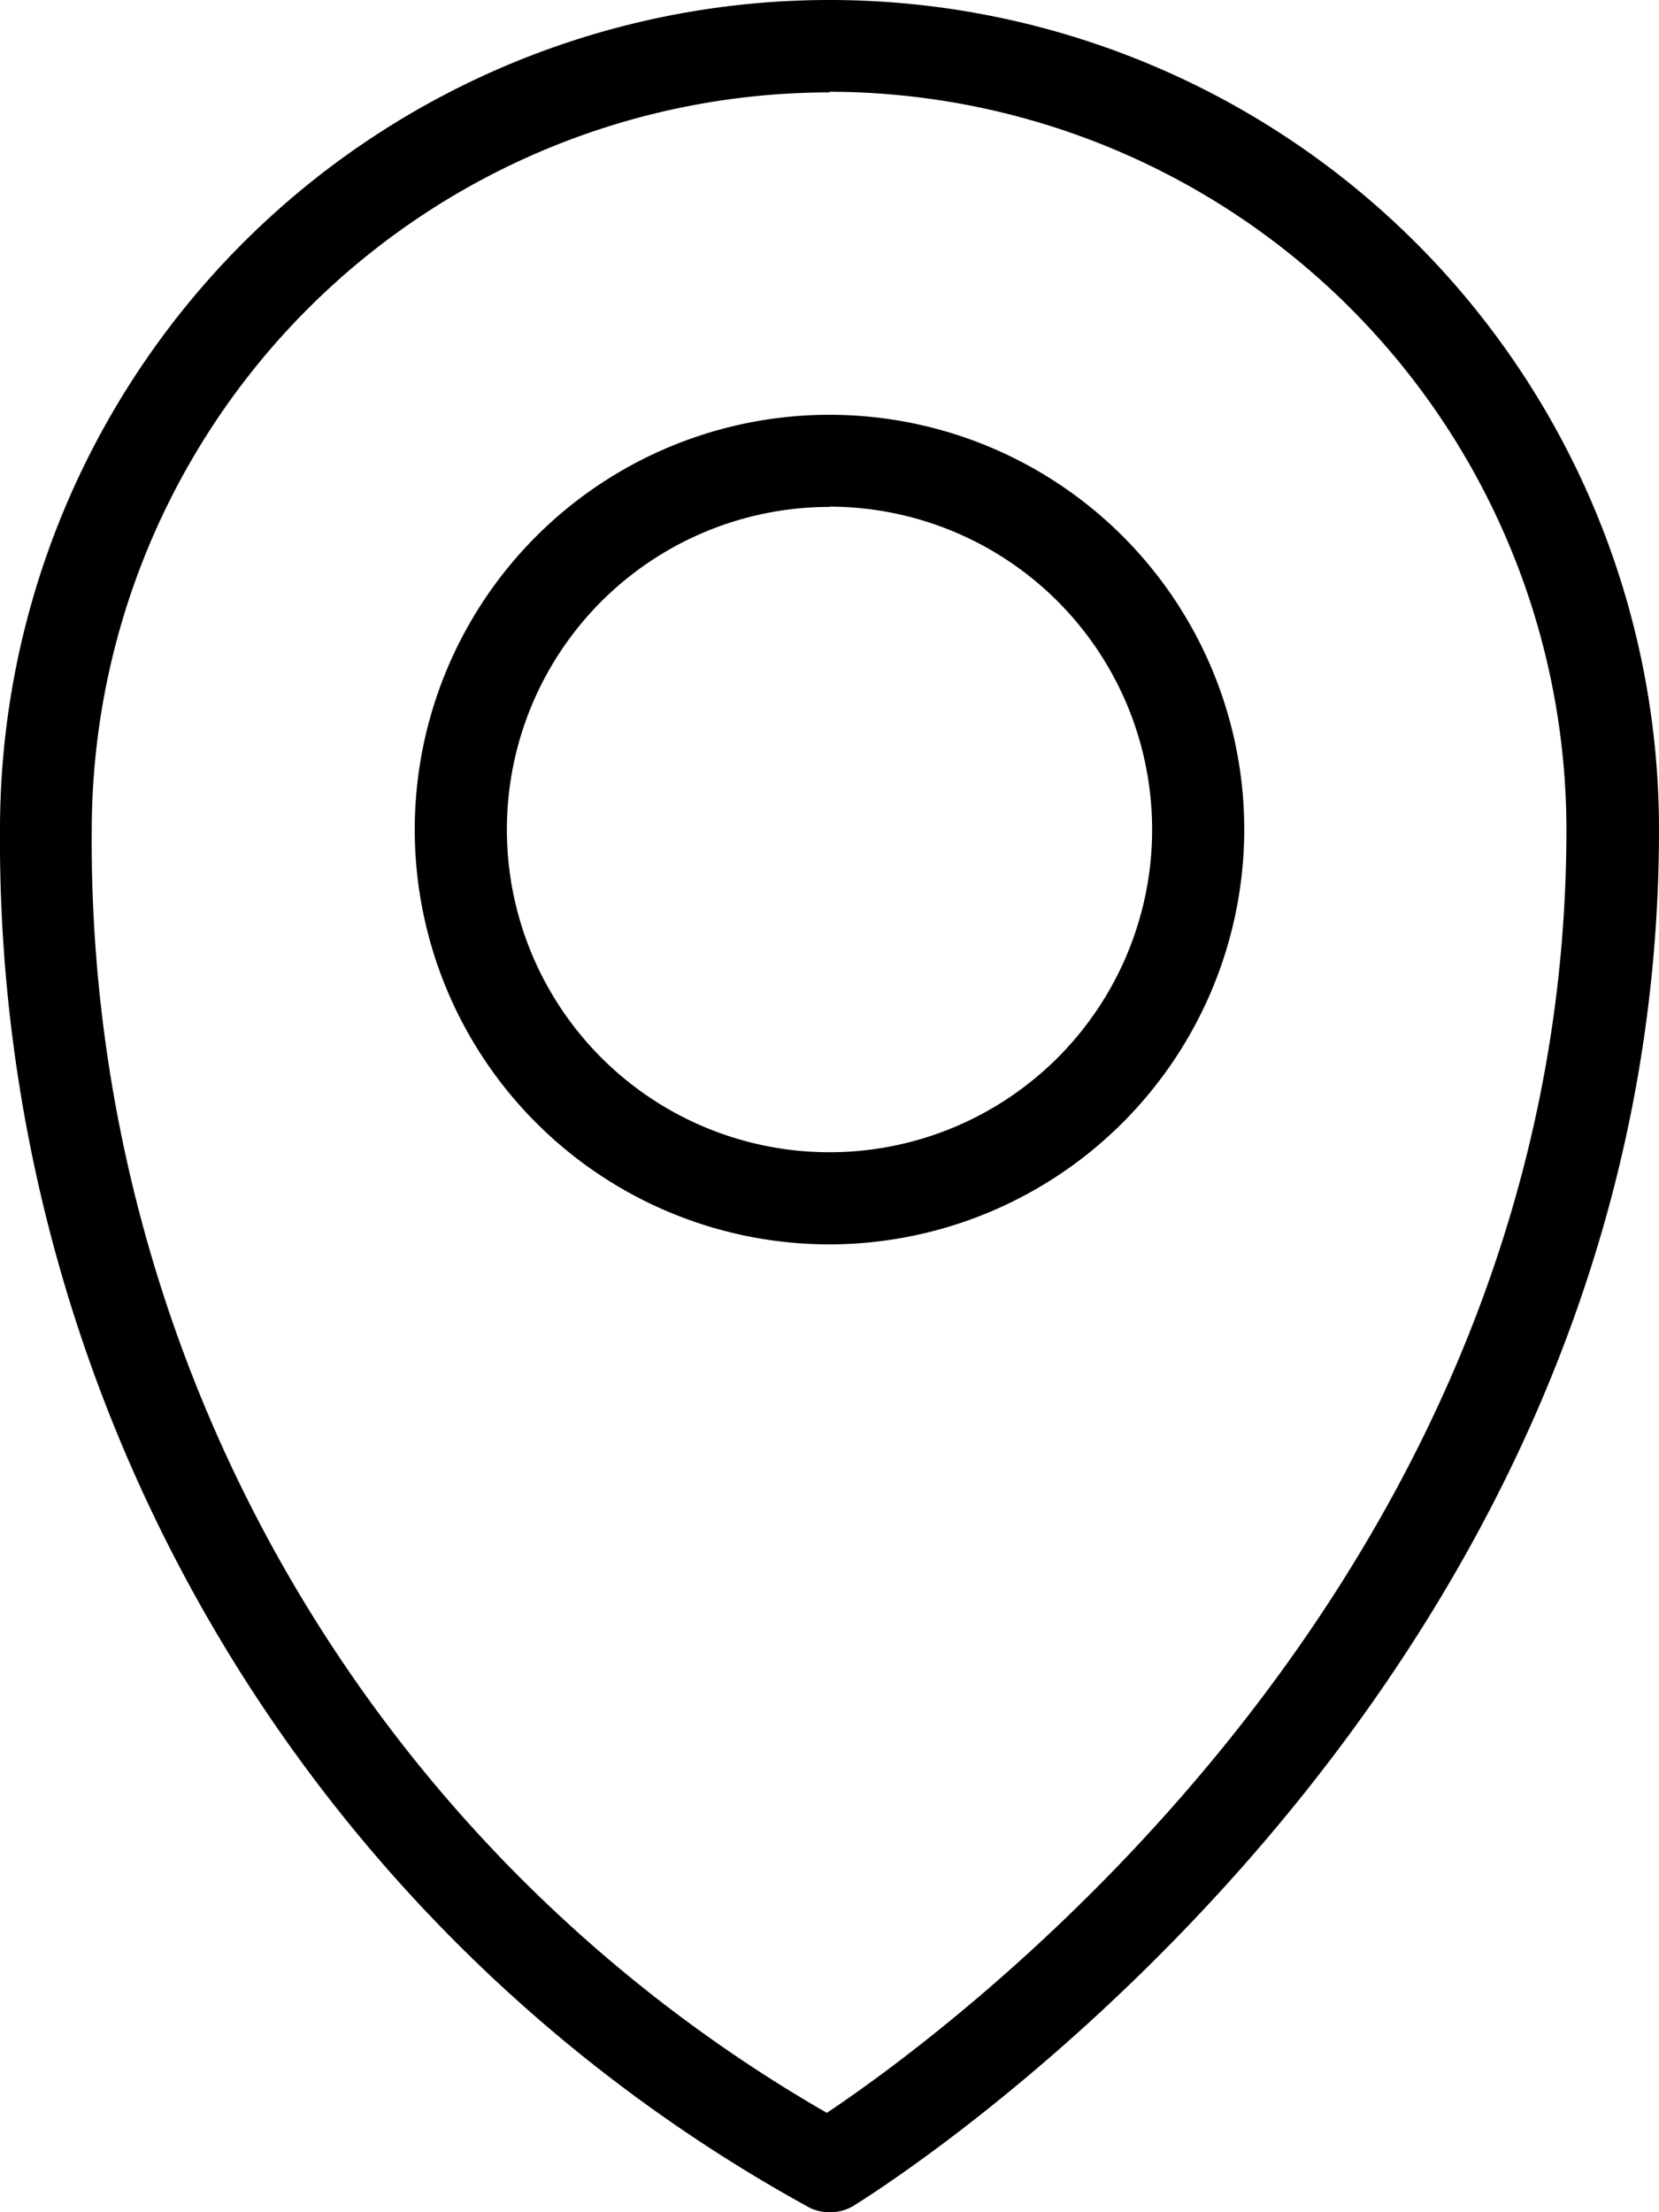
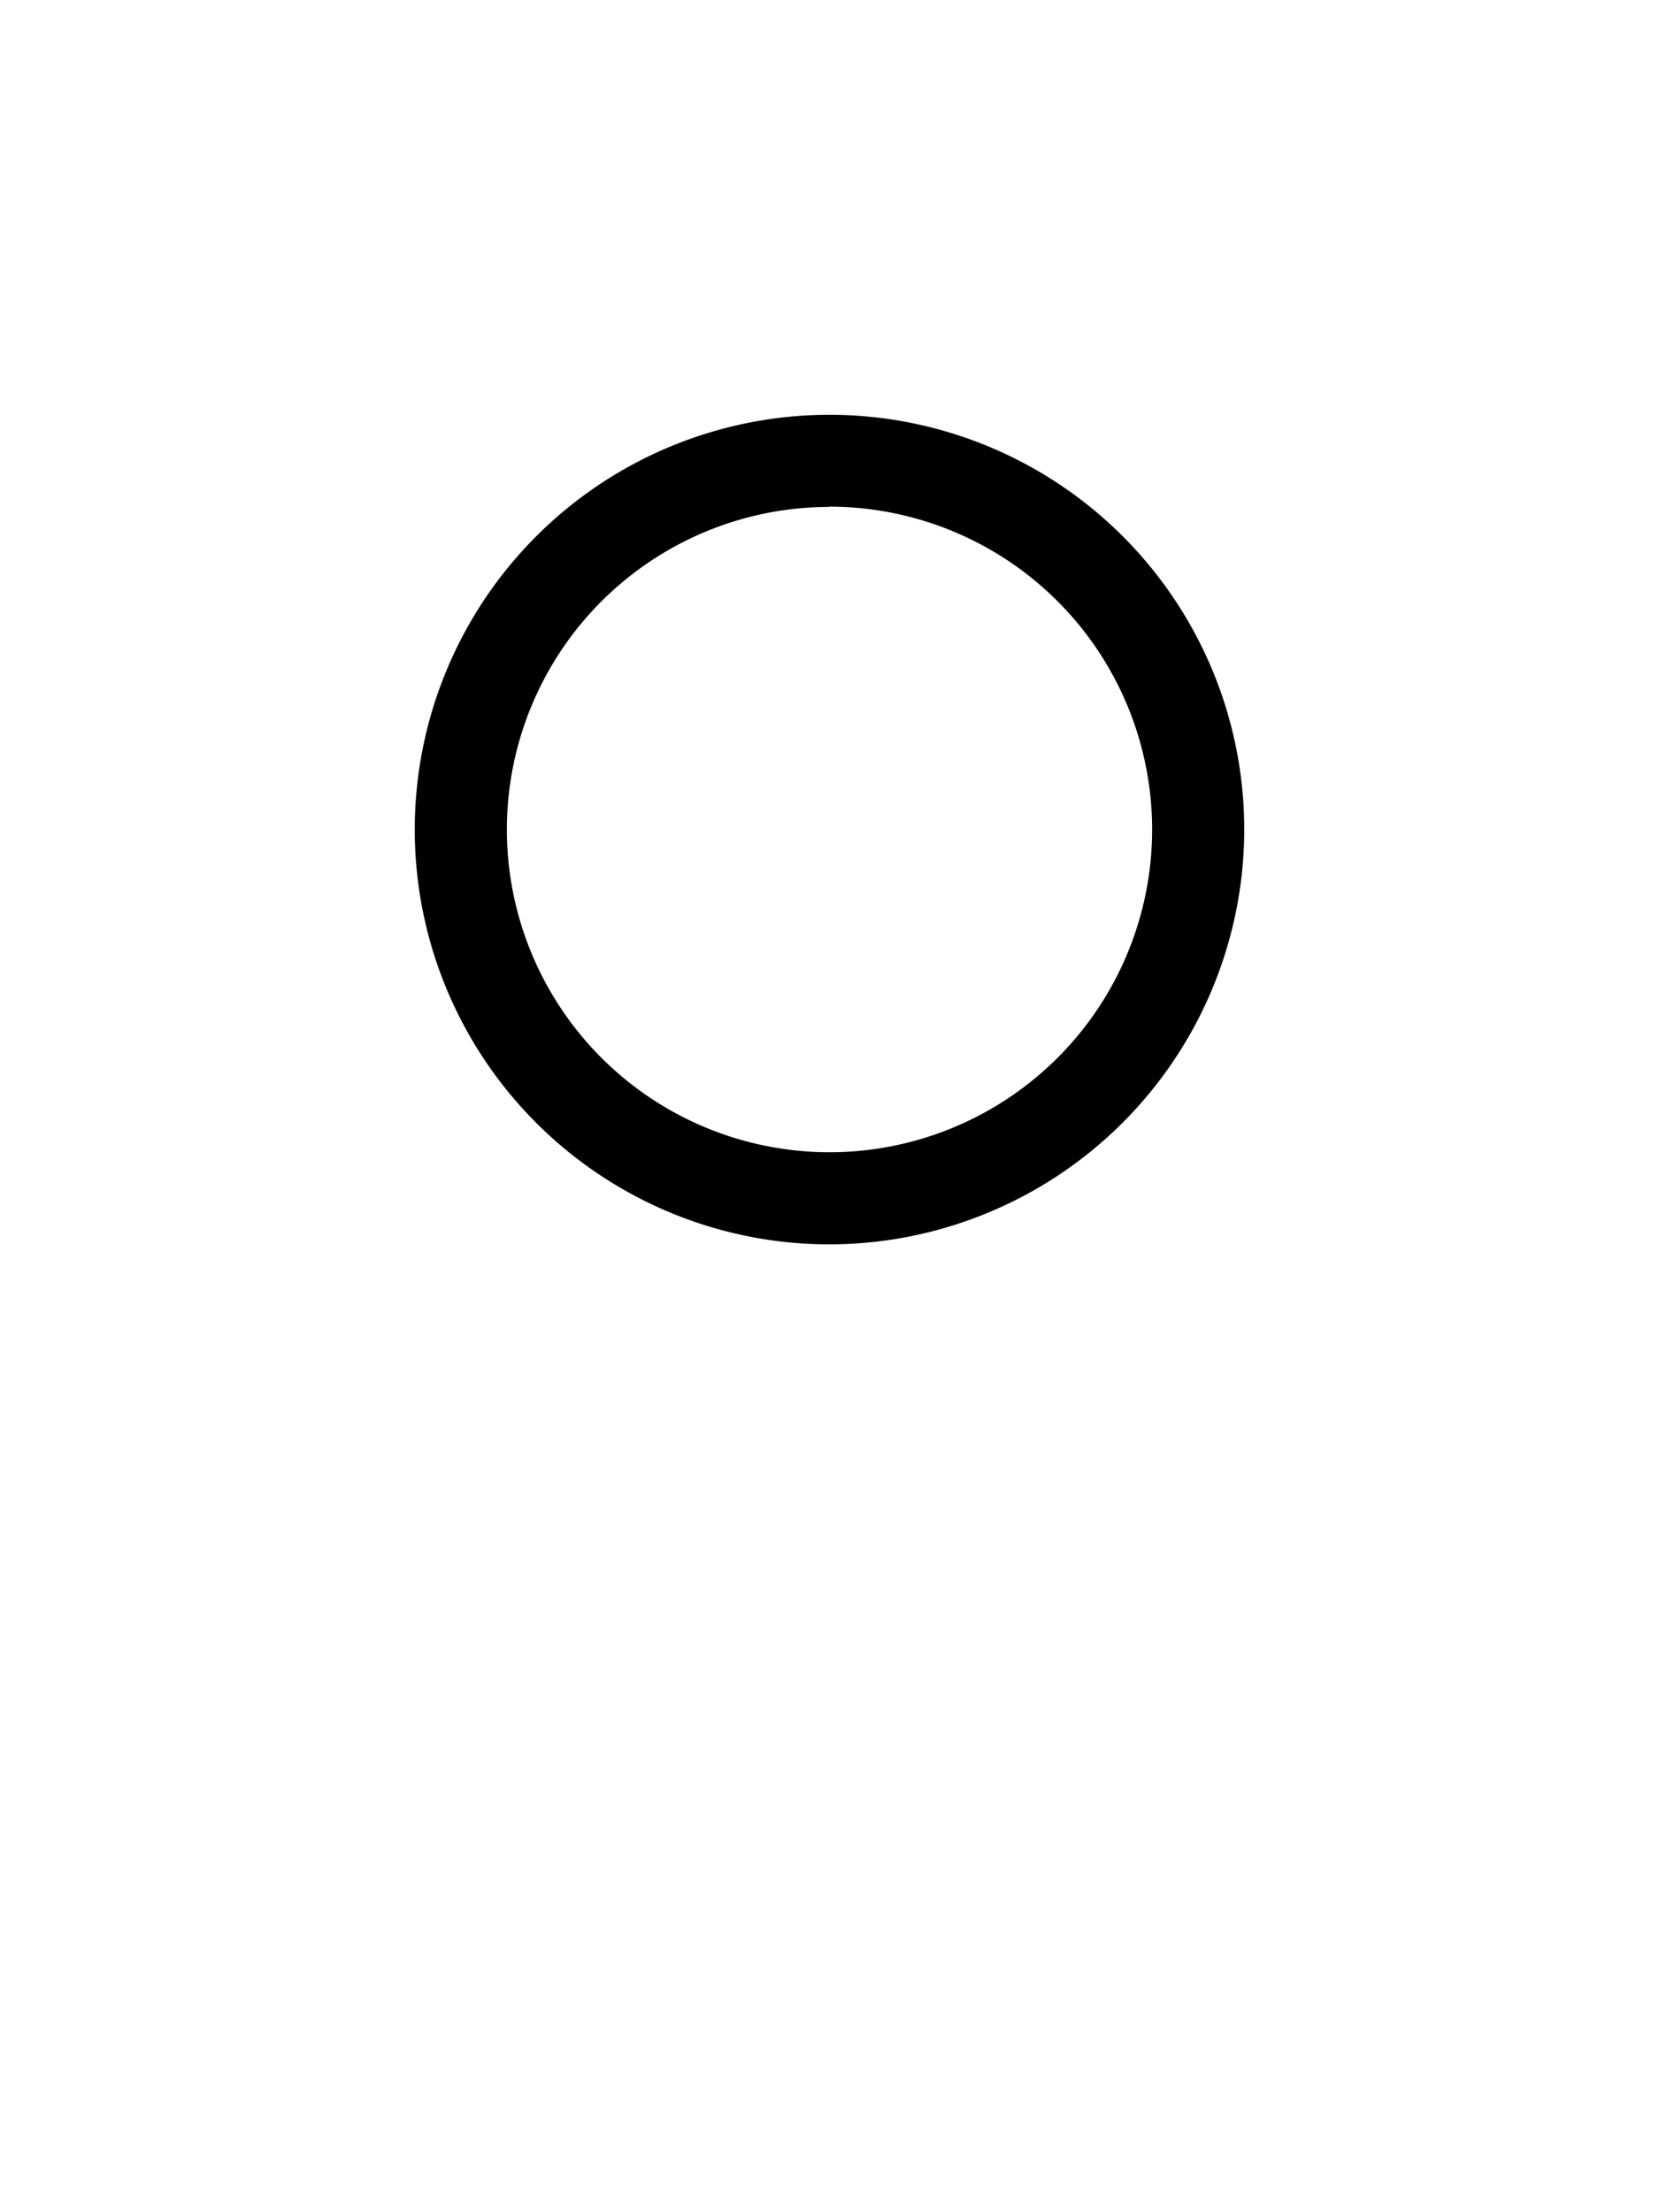
<svg xmlns="http://www.w3.org/2000/svg" id="navicon-standorte" width="18.08" height="24.107" viewBox="0 0 18.08 24.107">
  <g id="Gruppe_6838" data-name="Gruppe 6838" transform="translate(0)">
    <g id="Gruppe_6836" data-name="Gruppe 6836">
      <g id="Gruppe_6835" data-name="Gruppe 6835">
-         <path id="Pfad_6006" data-name="Pfad 6006" class="navicon-1" d="M41.04,50.107a.5.5,0,0,1-.216-.049A16.992,16.992,0,0,1,32,35.04a9.04,9.04,0,0,1,18.08,0c0,9.643-8.695,14.943-8.783,15A.5.5,0,0,1,41.04,50.107Zm0-23.1A8.045,8.045,0,0,0,33,35.04a15.979,15.979,0,0,0,8.011,13.984c1.346-.9,8.06-5.788,8.06-13.984A8.045,8.045,0,0,0,41.04,27Z" transform="translate(-32 -26)" />
-       </g>
+         </g>
    </g>
    <g id="Gruppe_6837" data-name="Gruppe 6837" transform="translate(4.52 4.52)">
      <path id="Pfad_6007" data-name="Pfad 6007" class="navicon-2" d="M45.52,44.039a4.52,4.52,0,1,1,4.52-4.52A4.526,4.526,0,0,1,45.52,44.039Zm0-8.036a3.516,3.516,0,1,0,3.516,3.516A3.519,3.519,0,0,0,45.52,36Z" transform="translate(-41 -34.999)" />
    </g>
  </g>
</svg>